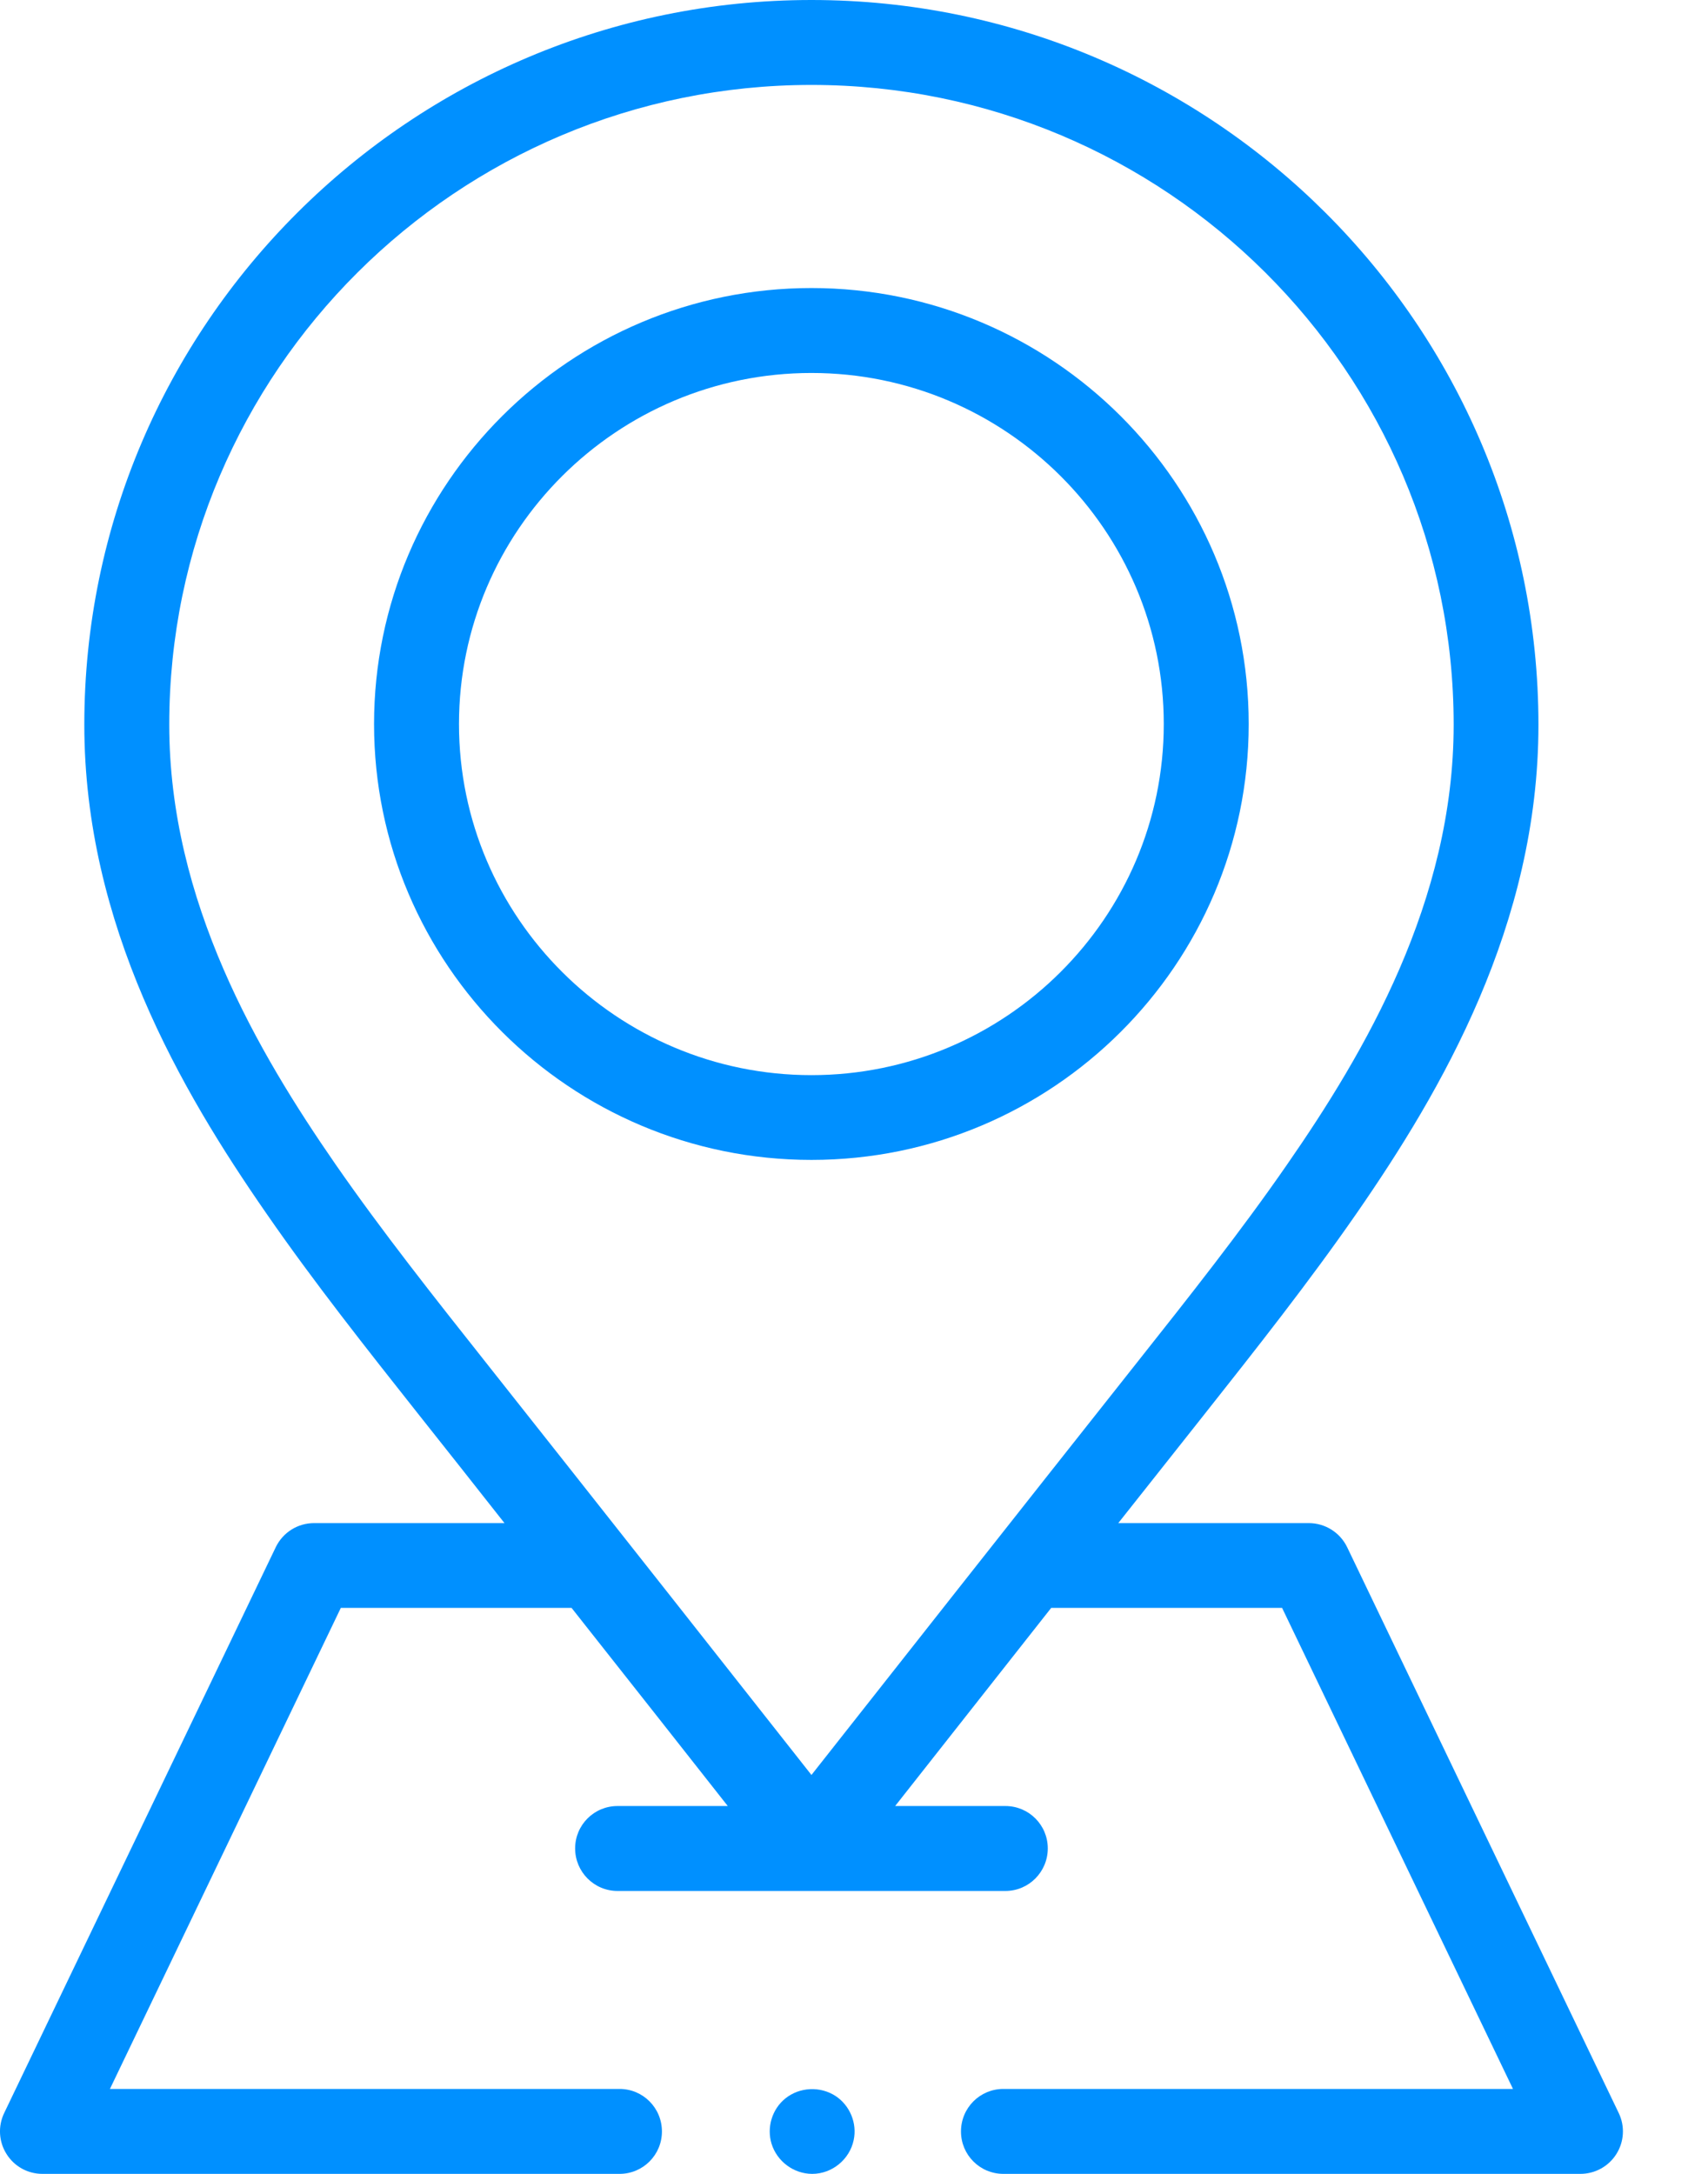
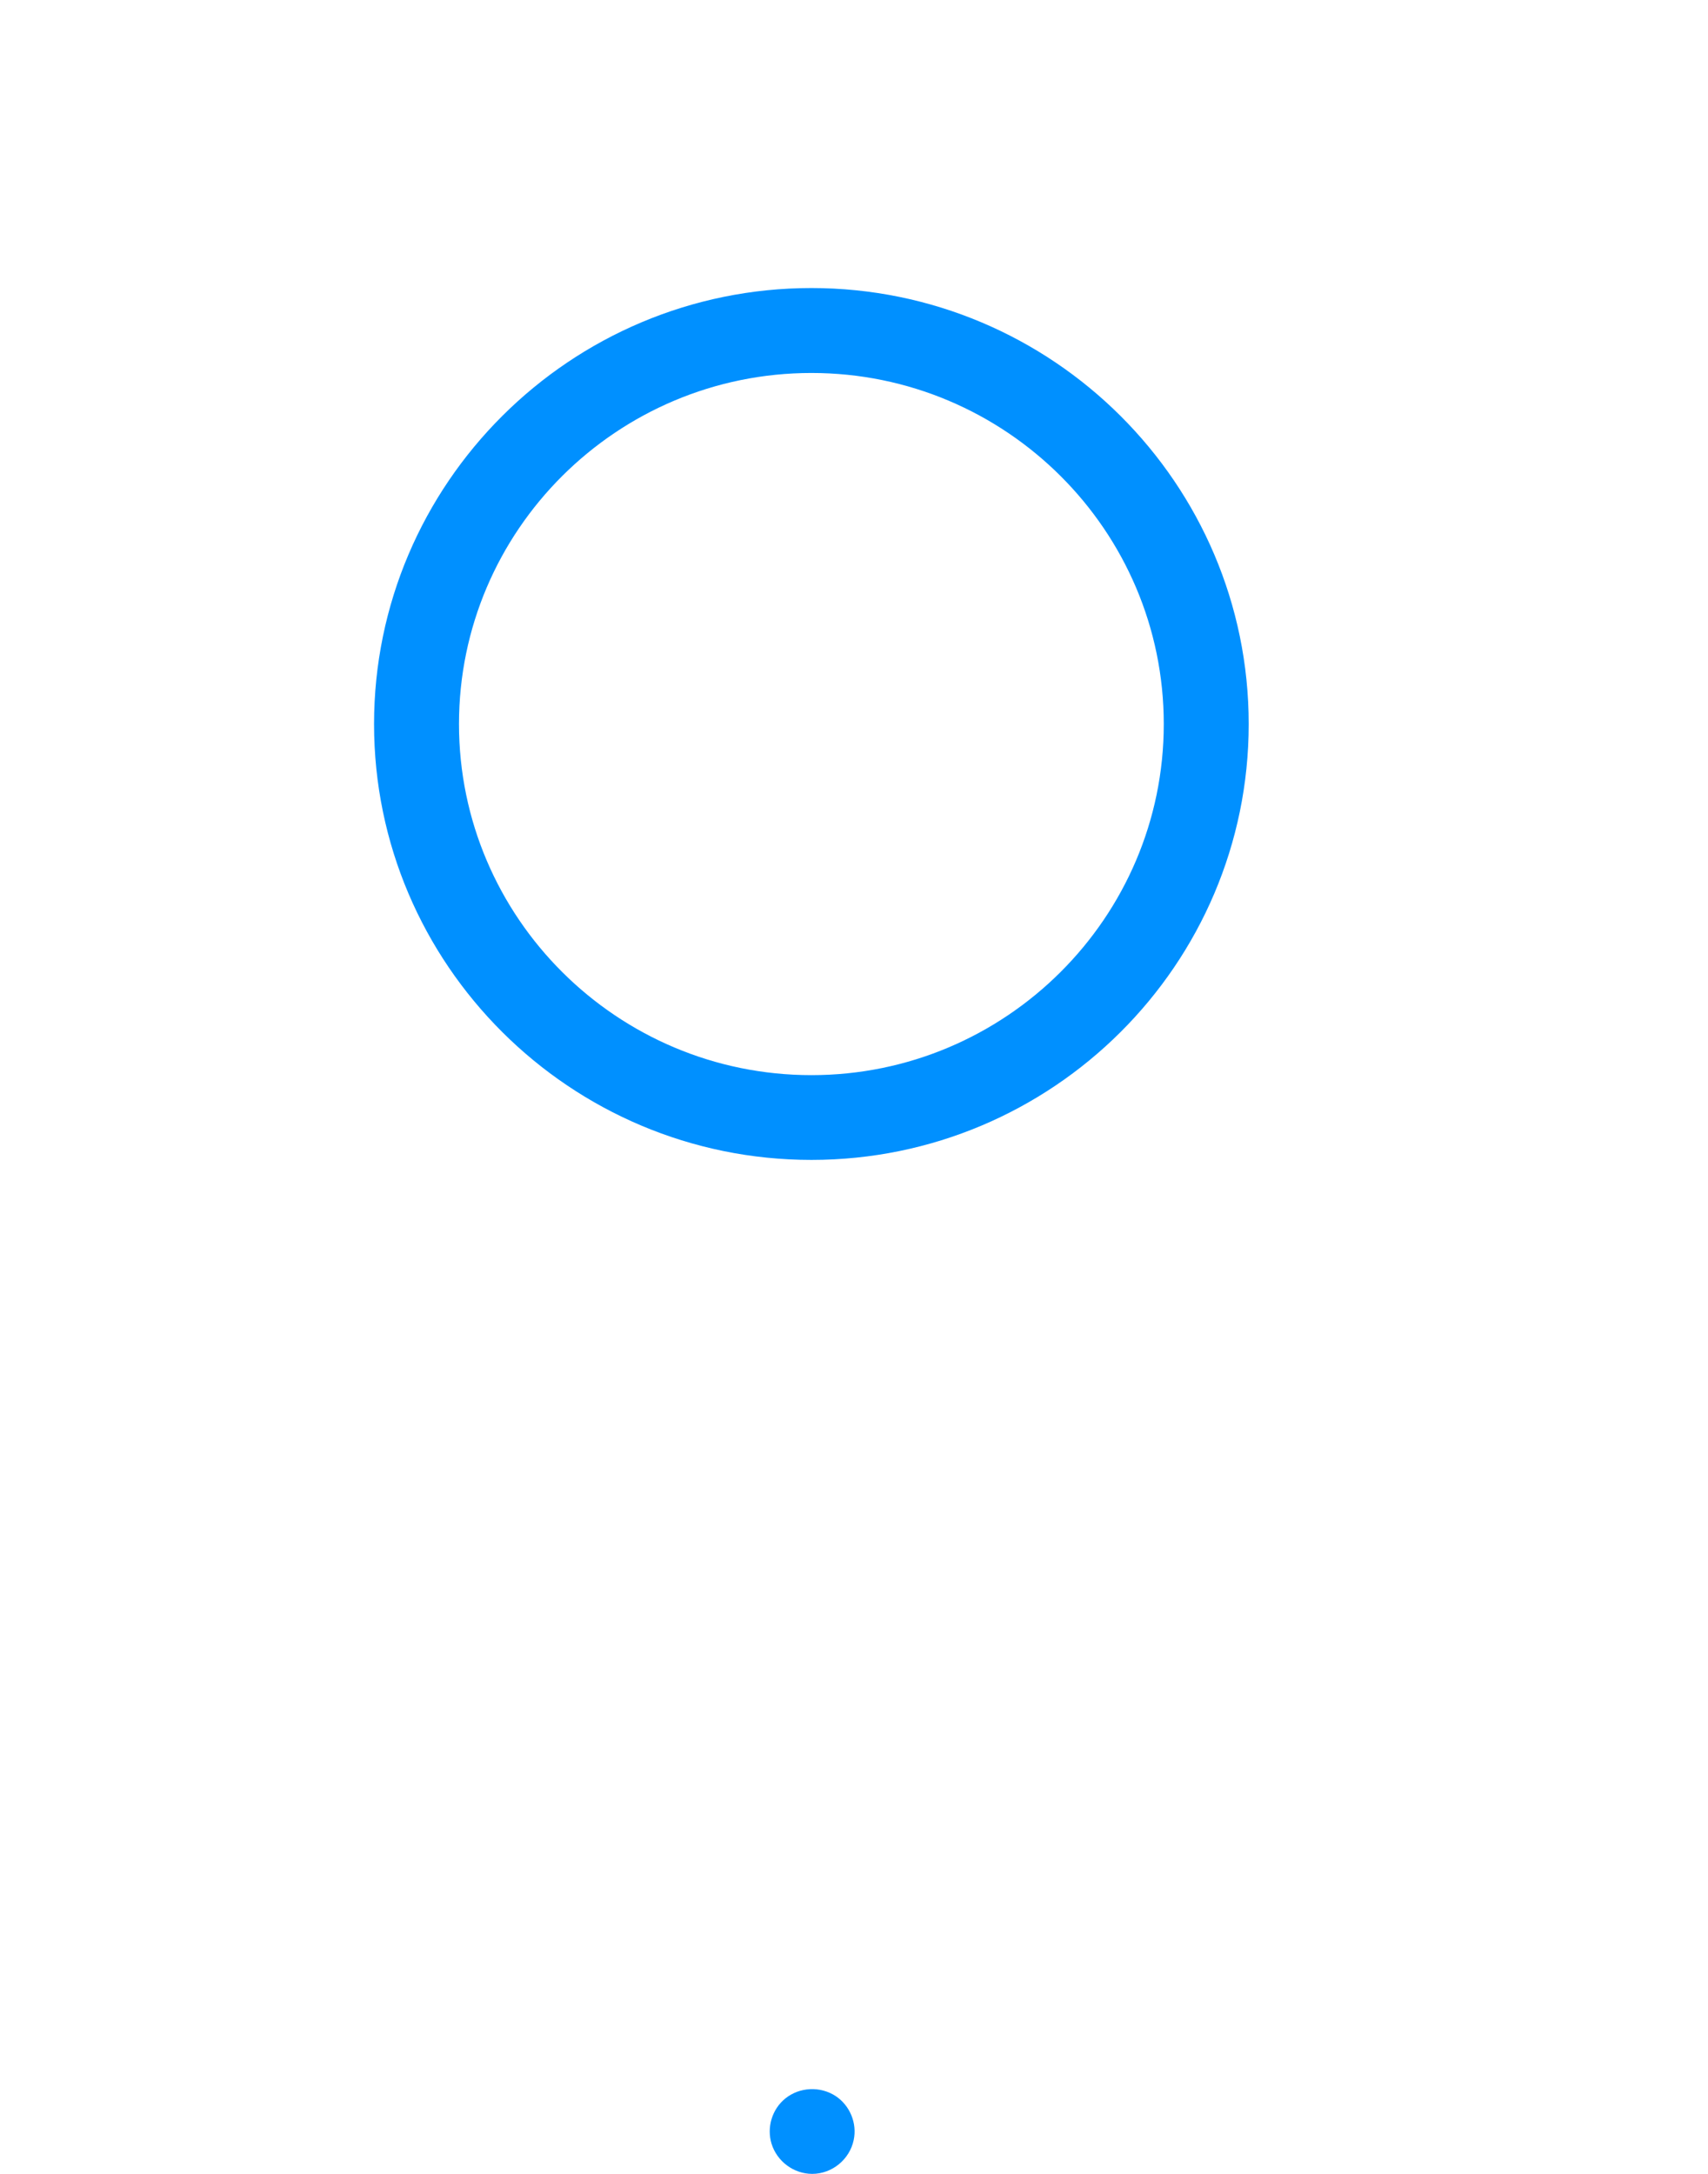
<svg xmlns="http://www.w3.org/2000/svg" width="11" height="14" viewBox="0 0 11 14" fill="none">
  <path d="M5.231 14C5.111 14 5.004 13.919 4.969 13.806C4.937 13.701 4.972 13.584 5.057 13.515C5.149 13.44 5.283 13.434 5.382 13.499C5.474 13.56 5.521 13.674 5.498 13.782C5.472 13.907 5.359 14 5.231 14Z" fill="#0090FF" />
-   <path d="M10.425 13.608L8.676 9.964C8.63 9.869 8.534 9.809 8.429 9.809H7.202C7.39 9.571 7.577 9.335 7.753 9.113C8.086 8.692 8.43 8.257 8.739 7.811C9.283 7.025 9.908 5.957 9.908 4.668C9.908 2.094 7.808 0 5.226 0C2.644 0 0.543 2.094 0.543 4.667C0.543 5.957 1.168 7.025 1.713 7.811C2.021 8.257 2.366 8.692 2.699 9.113C2.875 9.335 3.062 9.571 3.249 9.809H2.023C1.917 9.809 1.822 9.869 1.776 9.964L0.027 13.608C-0.014 13.693 -0.008 13.793 0.042 13.872C0.092 13.952 0.179 14 0.273 14H3.99C4.141 14 4.263 13.878 4.263 13.727C4.263 13.575 4.141 13.453 3.99 13.453H0.708L2.195 10.355H3.681C4.074 10.852 4.439 11.316 4.687 11.631H3.977C3.826 11.631 3.704 11.753 3.704 11.904C3.704 12.055 3.826 12.178 3.977 12.178H6.475C6.626 12.178 6.748 12.055 6.748 11.904C6.748 11.753 6.626 11.631 6.475 11.631H5.765C6.013 11.316 6.378 10.852 6.77 10.355H8.257L9.744 13.453H6.462C6.311 13.453 6.189 13.575 6.189 13.727C6.189 13.878 6.311 14 6.462 14H10.178C10.272 14 10.36 13.952 10.41 13.872C10.46 13.793 10.466 13.693 10.425 13.608ZM2.162 7.5C1.663 6.779 1.09 5.806 1.09 4.667C1.09 2.395 2.945 0.547 5.226 0.547C7.506 0.547 9.362 2.395 9.362 4.667C9.362 5.805 8.789 6.779 8.289 7.5C7.991 7.931 7.652 8.359 7.324 8.773C6.578 9.715 5.641 10.904 5.226 11.431C4.811 10.904 3.874 9.715 3.128 8.773C2.8 8.359 2.461 7.931 2.162 7.5Z" fill="#0090FF" />
  <path d="M5.226 7.47C3.673 7.47 2.409 6.211 2.409 4.663C2.409 3.115 3.673 1.855 5.226 1.855C6.779 1.855 8.042 3.115 8.042 4.663C8.042 6.211 6.779 7.47 5.226 7.47ZM5.226 2.402C3.974 2.402 2.956 3.416 2.956 4.663C2.956 5.909 3.974 6.924 5.226 6.924C6.477 6.924 7.495 5.909 7.495 4.663C7.495 3.416 6.477 2.402 5.226 2.402Z" fill="#0090FF" />
</svg>